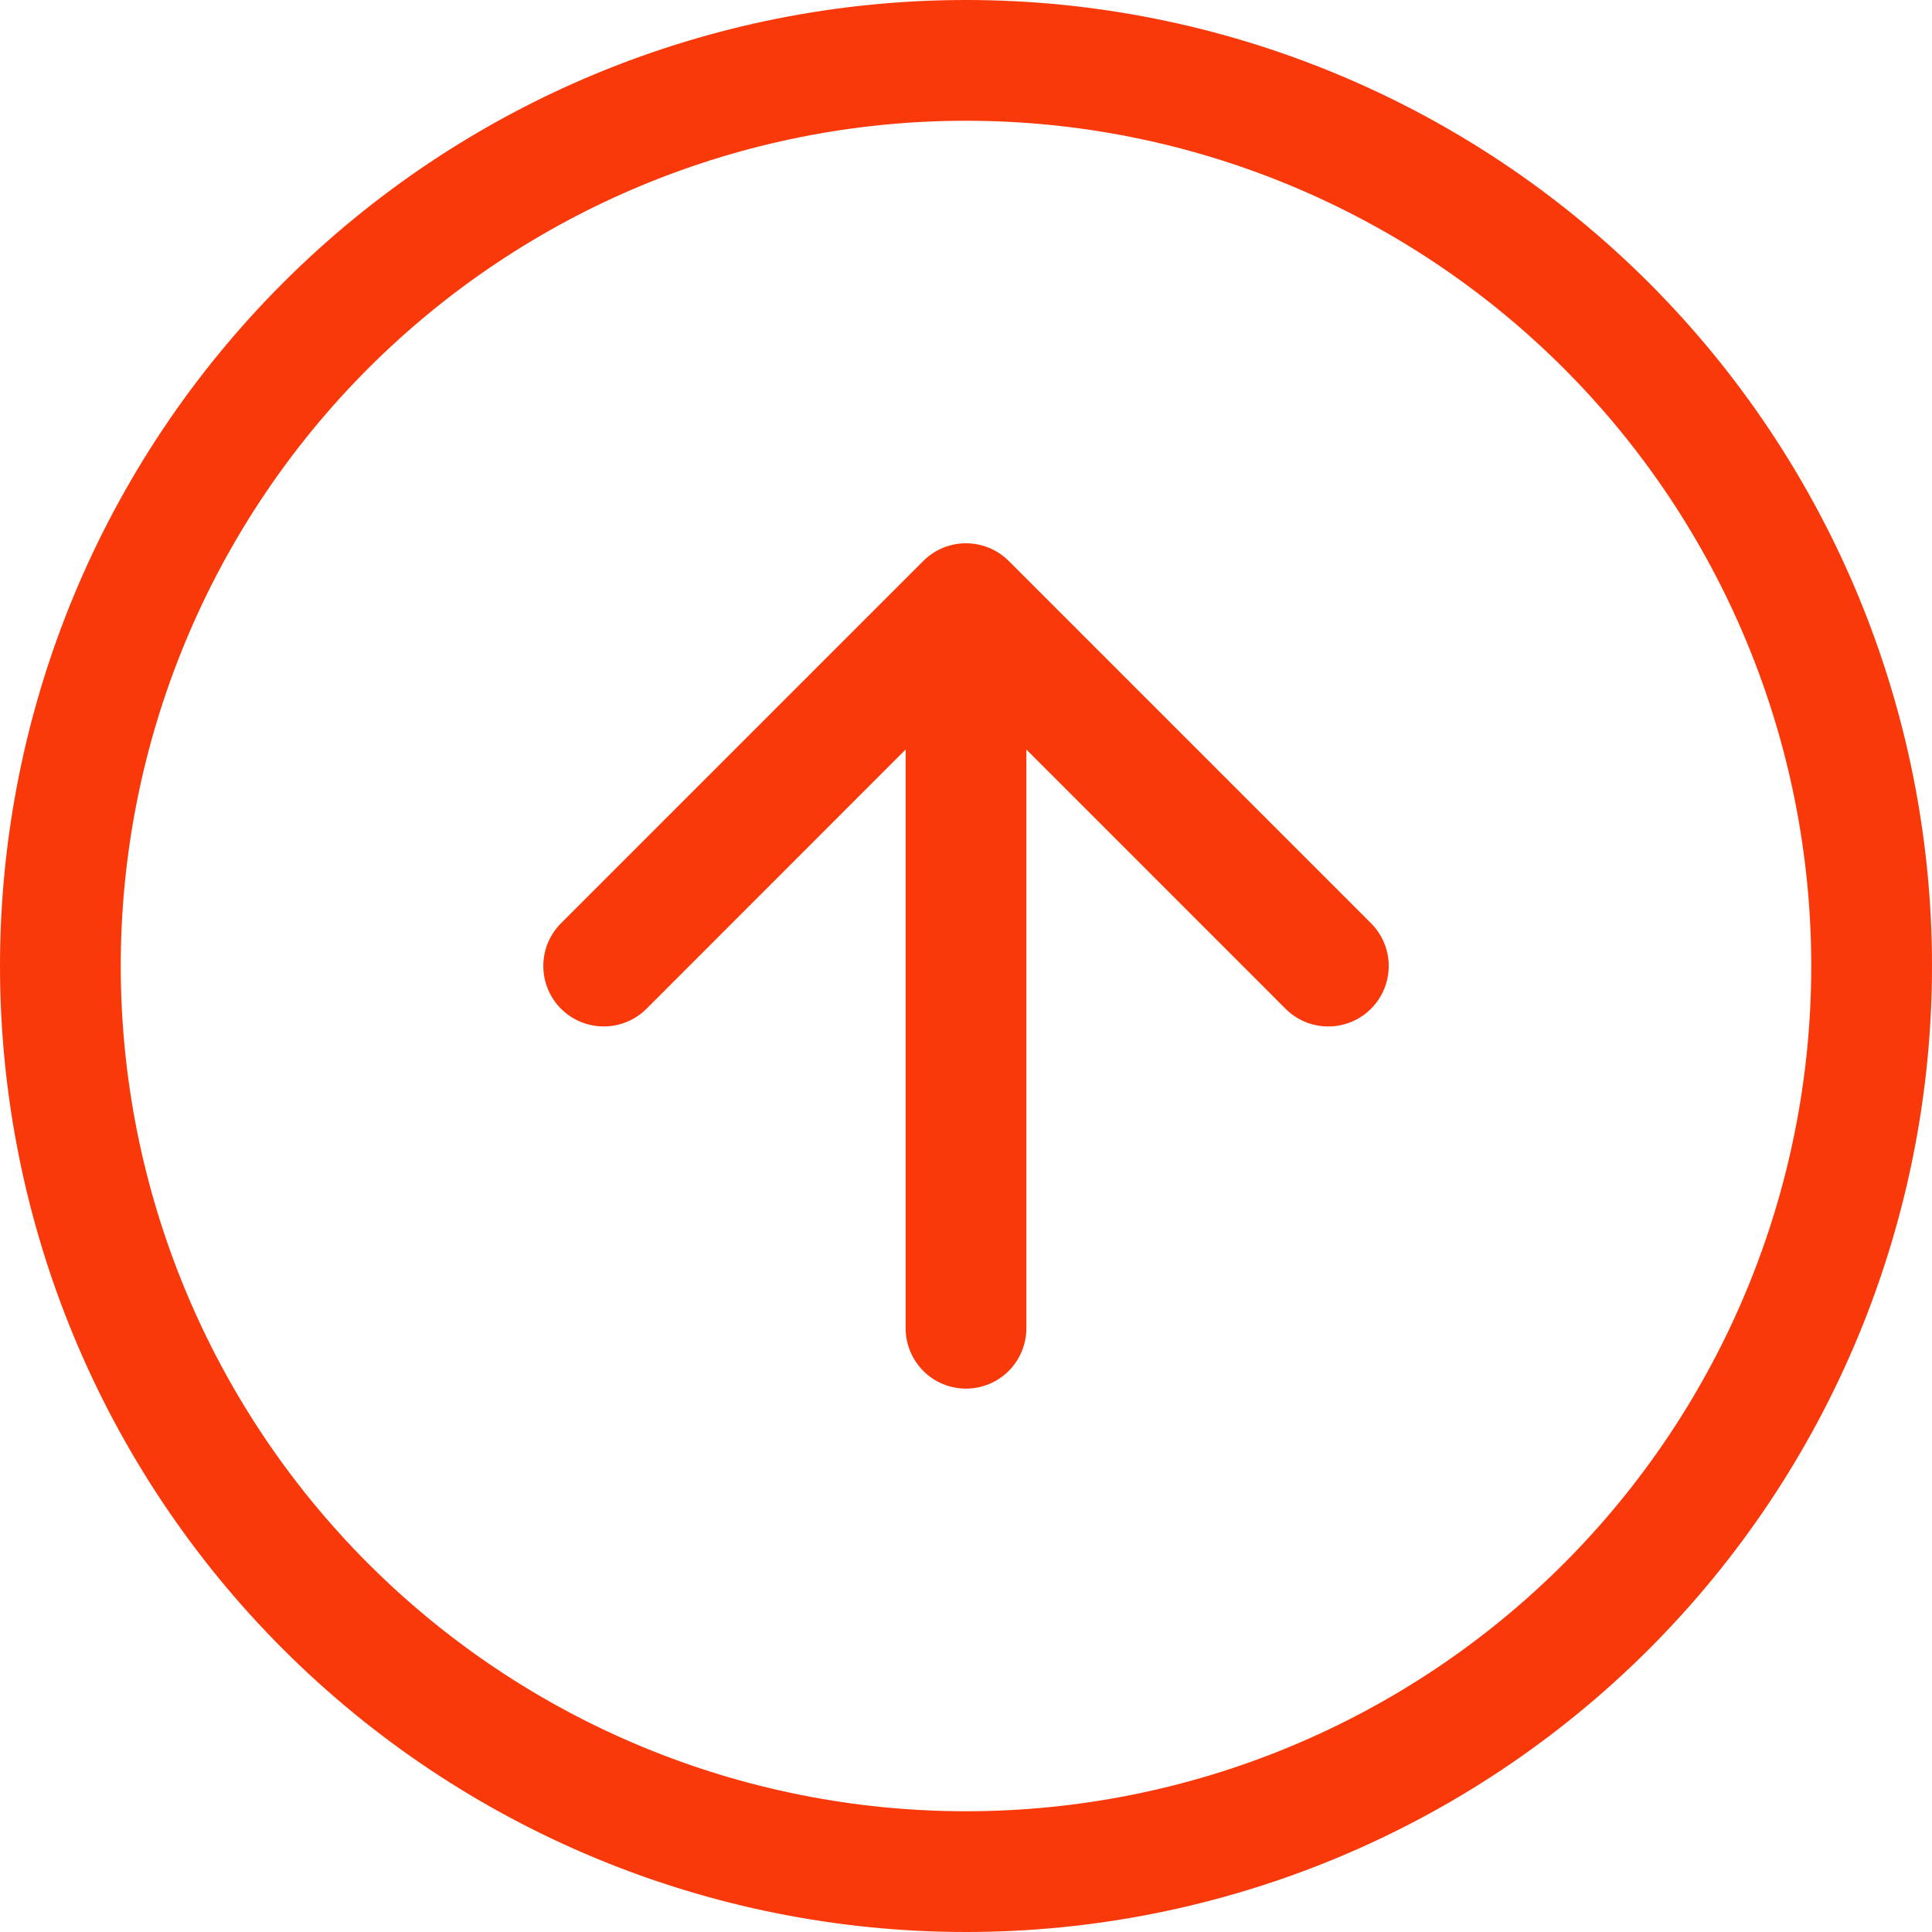
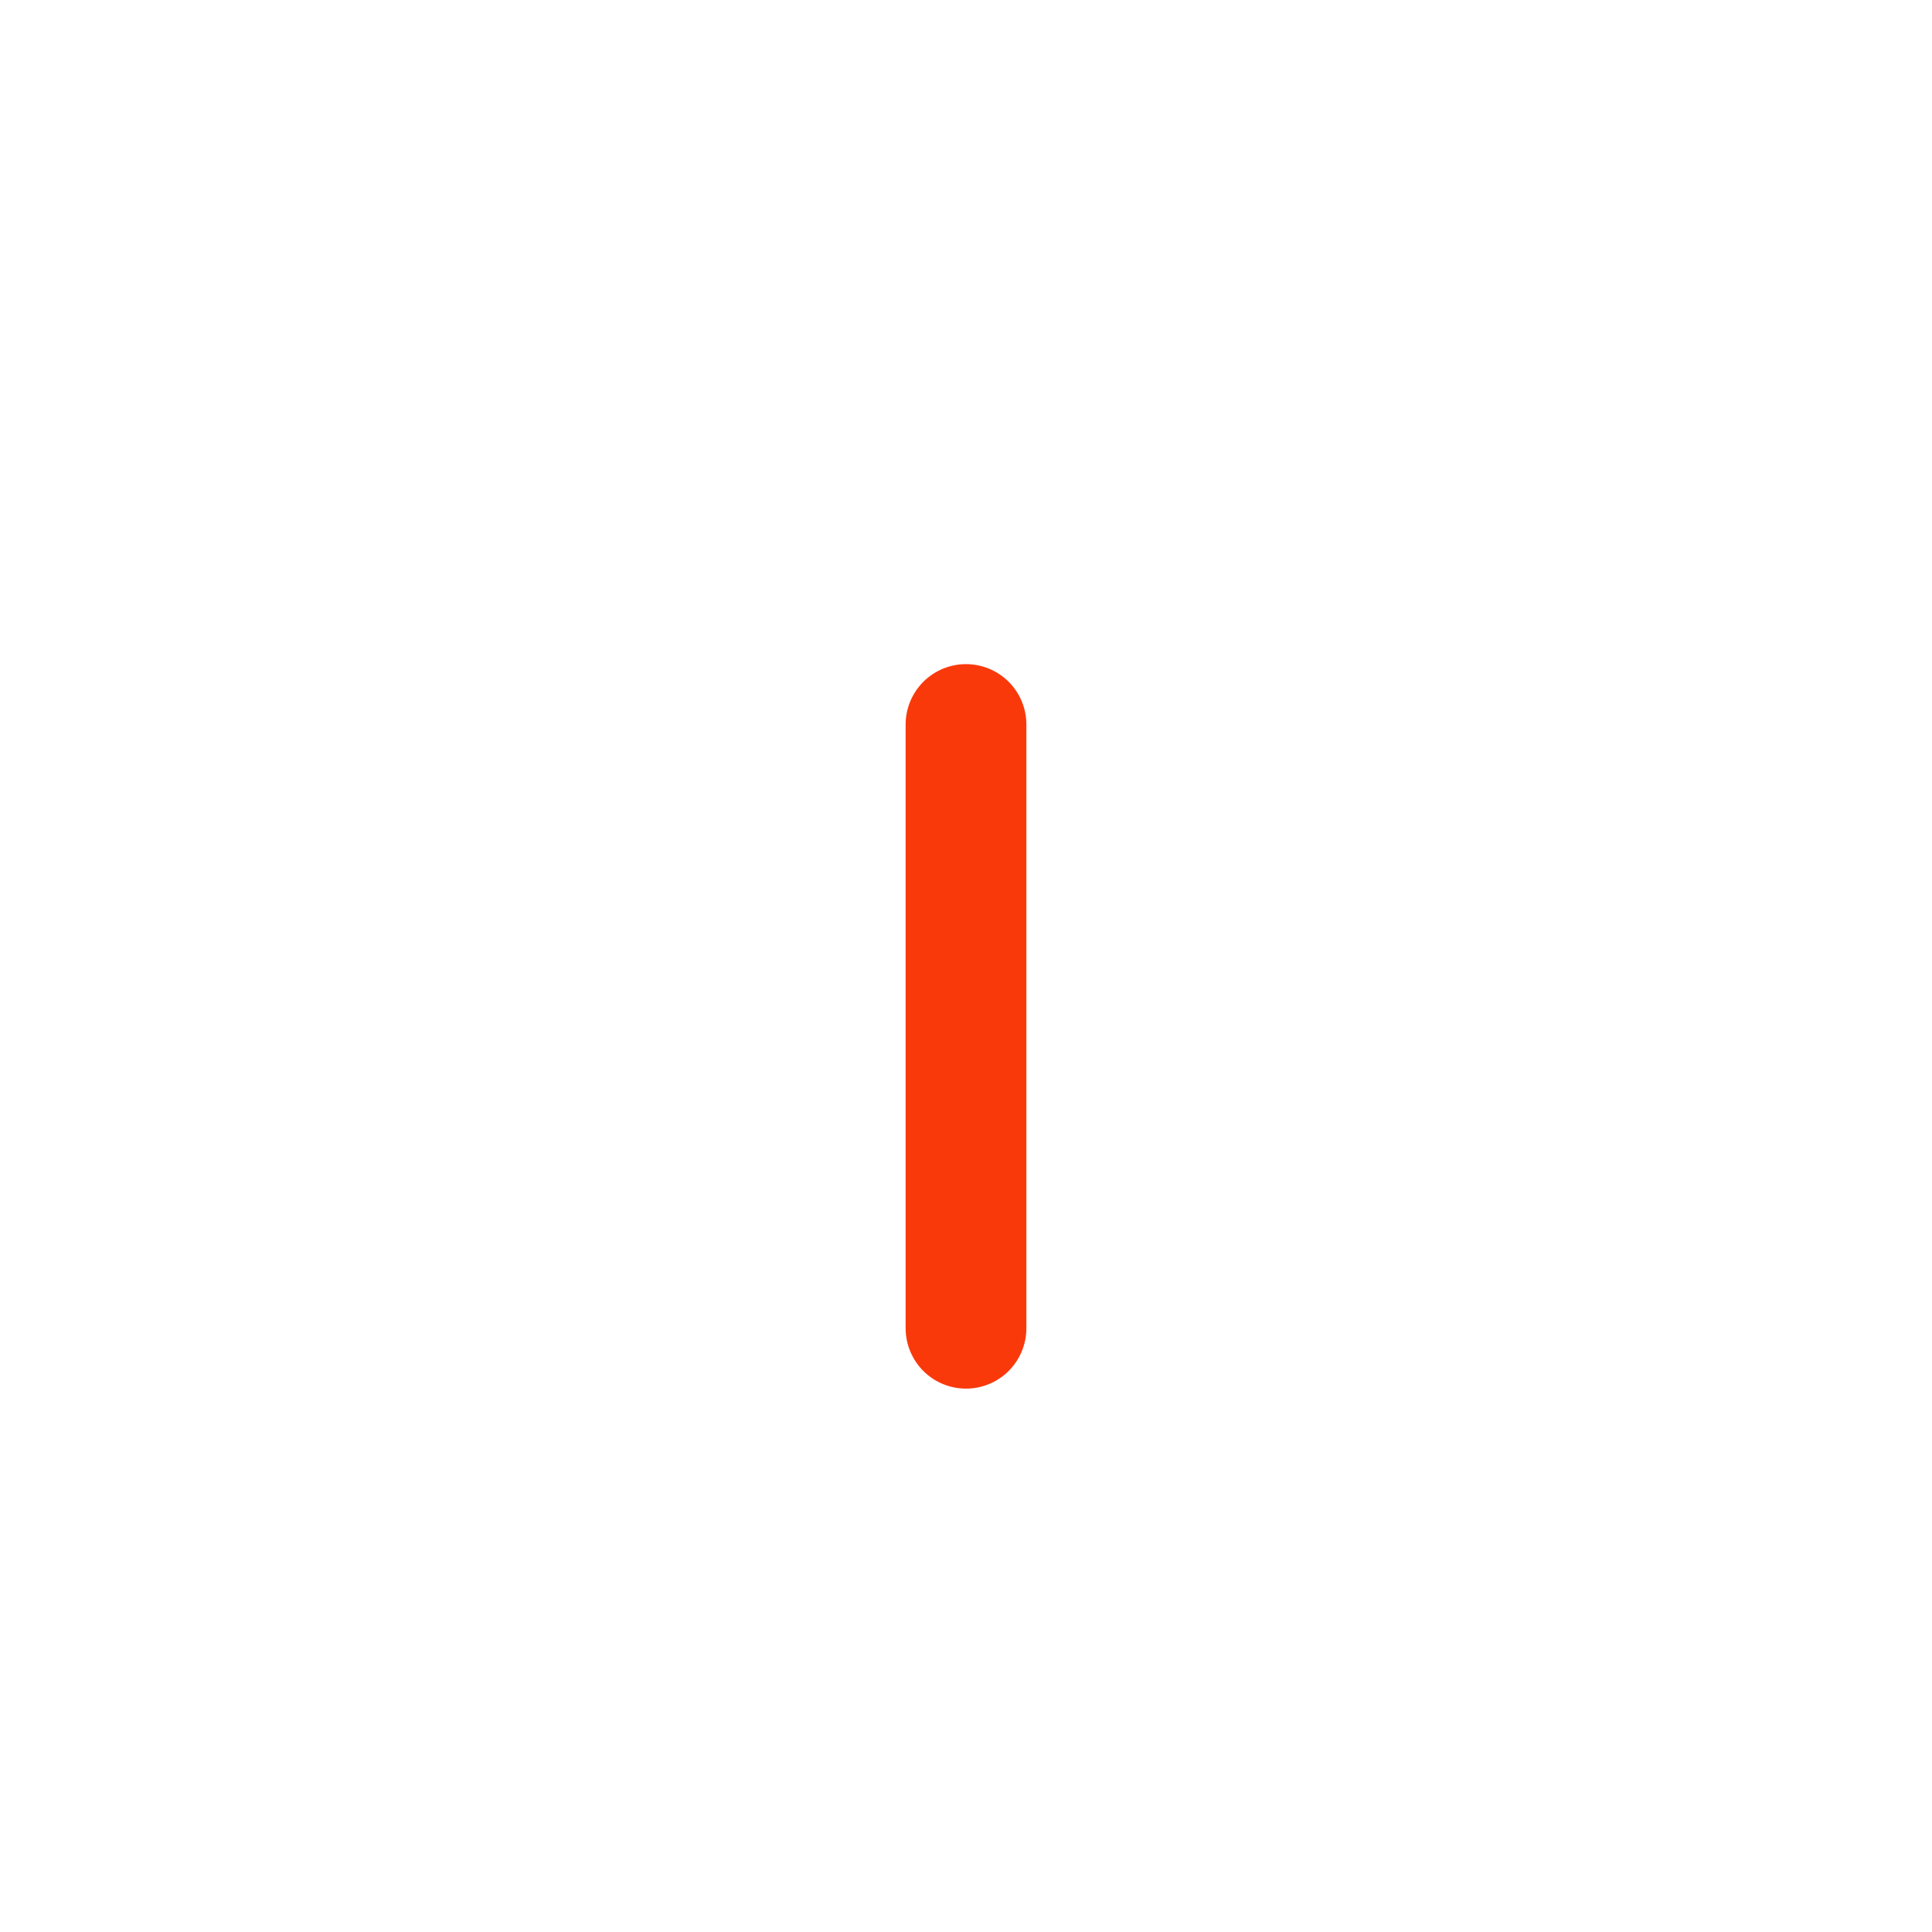
<svg xmlns="http://www.w3.org/2000/svg" width="60" height="60" viewBox="0 0 60 60" fill="none">
-   <path fill-rule="evenodd" clip-rule="evenodd" d="M30 3.75C23.038 3.75 16.361 6.516 11.438 11.438C6.516 16.361 3.75 23.038 3.75 30C3.75 36.962 6.516 43.639 11.438 48.562C16.361 53.484 23.038 56.25 30 56.25C36.962 56.25 43.639 53.484 48.562 48.562C53.484 43.639 56.25 36.962 56.25 30C56.25 23.038 53.484 16.361 48.562 11.438C43.639 6.516 36.962 3.75 30 3.75V3.75ZM30 2.62268e-06C22.044 3.31826e-06 14.413 3.161 8.787 8.787C3.161 14.413 -3.31826e-06 22.044 -2.62268e-06 30C-1.9271e-06 37.956 3.161 45.587 8.787 51.213C14.413 56.839 22.044 60 30 60C37.956 60 45.587 56.839 51.213 51.213C56.839 45.587 60 37.956 60 30C60 22.044 56.839 14.413 51.213 8.787C45.587 3.161 37.956 1.9271e-06 30 2.62268e-06V2.62268e-06Z" fill="#FA390B" />
-   <path fill-rule="evenodd" clip-rule="evenodd" d="M42.578 31.328C42.403 31.502 42.197 31.641 41.969 31.735C41.741 31.83 41.497 31.878 41.25 31.878C41.003 31.878 40.759 31.83 40.531 31.735C40.304 31.641 40.097 31.502 39.923 31.328L30 21.401L20.078 31.328C19.726 31.68 19.248 31.877 18.75 31.877C18.252 31.877 17.775 31.68 17.423 31.328C17.07 30.975 16.873 30.498 16.873 30C16.873 29.502 17.07 29.025 17.423 28.672L28.673 17.422C28.847 17.248 29.054 17.109 29.281 17.015C29.509 16.92 29.753 16.872 30 16.872C30.247 16.872 30.491 16.92 30.719 17.015C30.947 17.109 31.153 17.248 31.328 17.422L42.578 28.672C42.752 28.847 42.891 29.054 42.985 29.281C43.08 29.509 43.128 29.753 43.128 30C43.128 30.247 43.08 30.491 42.985 30.719C42.891 30.946 42.752 31.153 42.578 31.328V31.328Z" fill="#FA390B" />
  <path fill-rule="evenodd" clip-rule="evenodd" d="M30 43.125C29.503 43.125 29.026 42.928 28.674 42.576C28.323 42.224 28.125 41.747 28.125 41.25L28.125 22.5C28.125 22.003 28.323 21.526 28.674 21.174C29.026 20.823 29.503 20.625 30 20.625C30.497 20.625 30.974 20.823 31.326 21.174C31.677 21.526 31.875 22.003 31.875 22.5L31.875 41.25C31.875 41.747 31.677 42.224 31.326 42.576C30.974 42.928 30.497 43.125 30 43.125V43.125Z" fill="#FA390B" />
</svg>